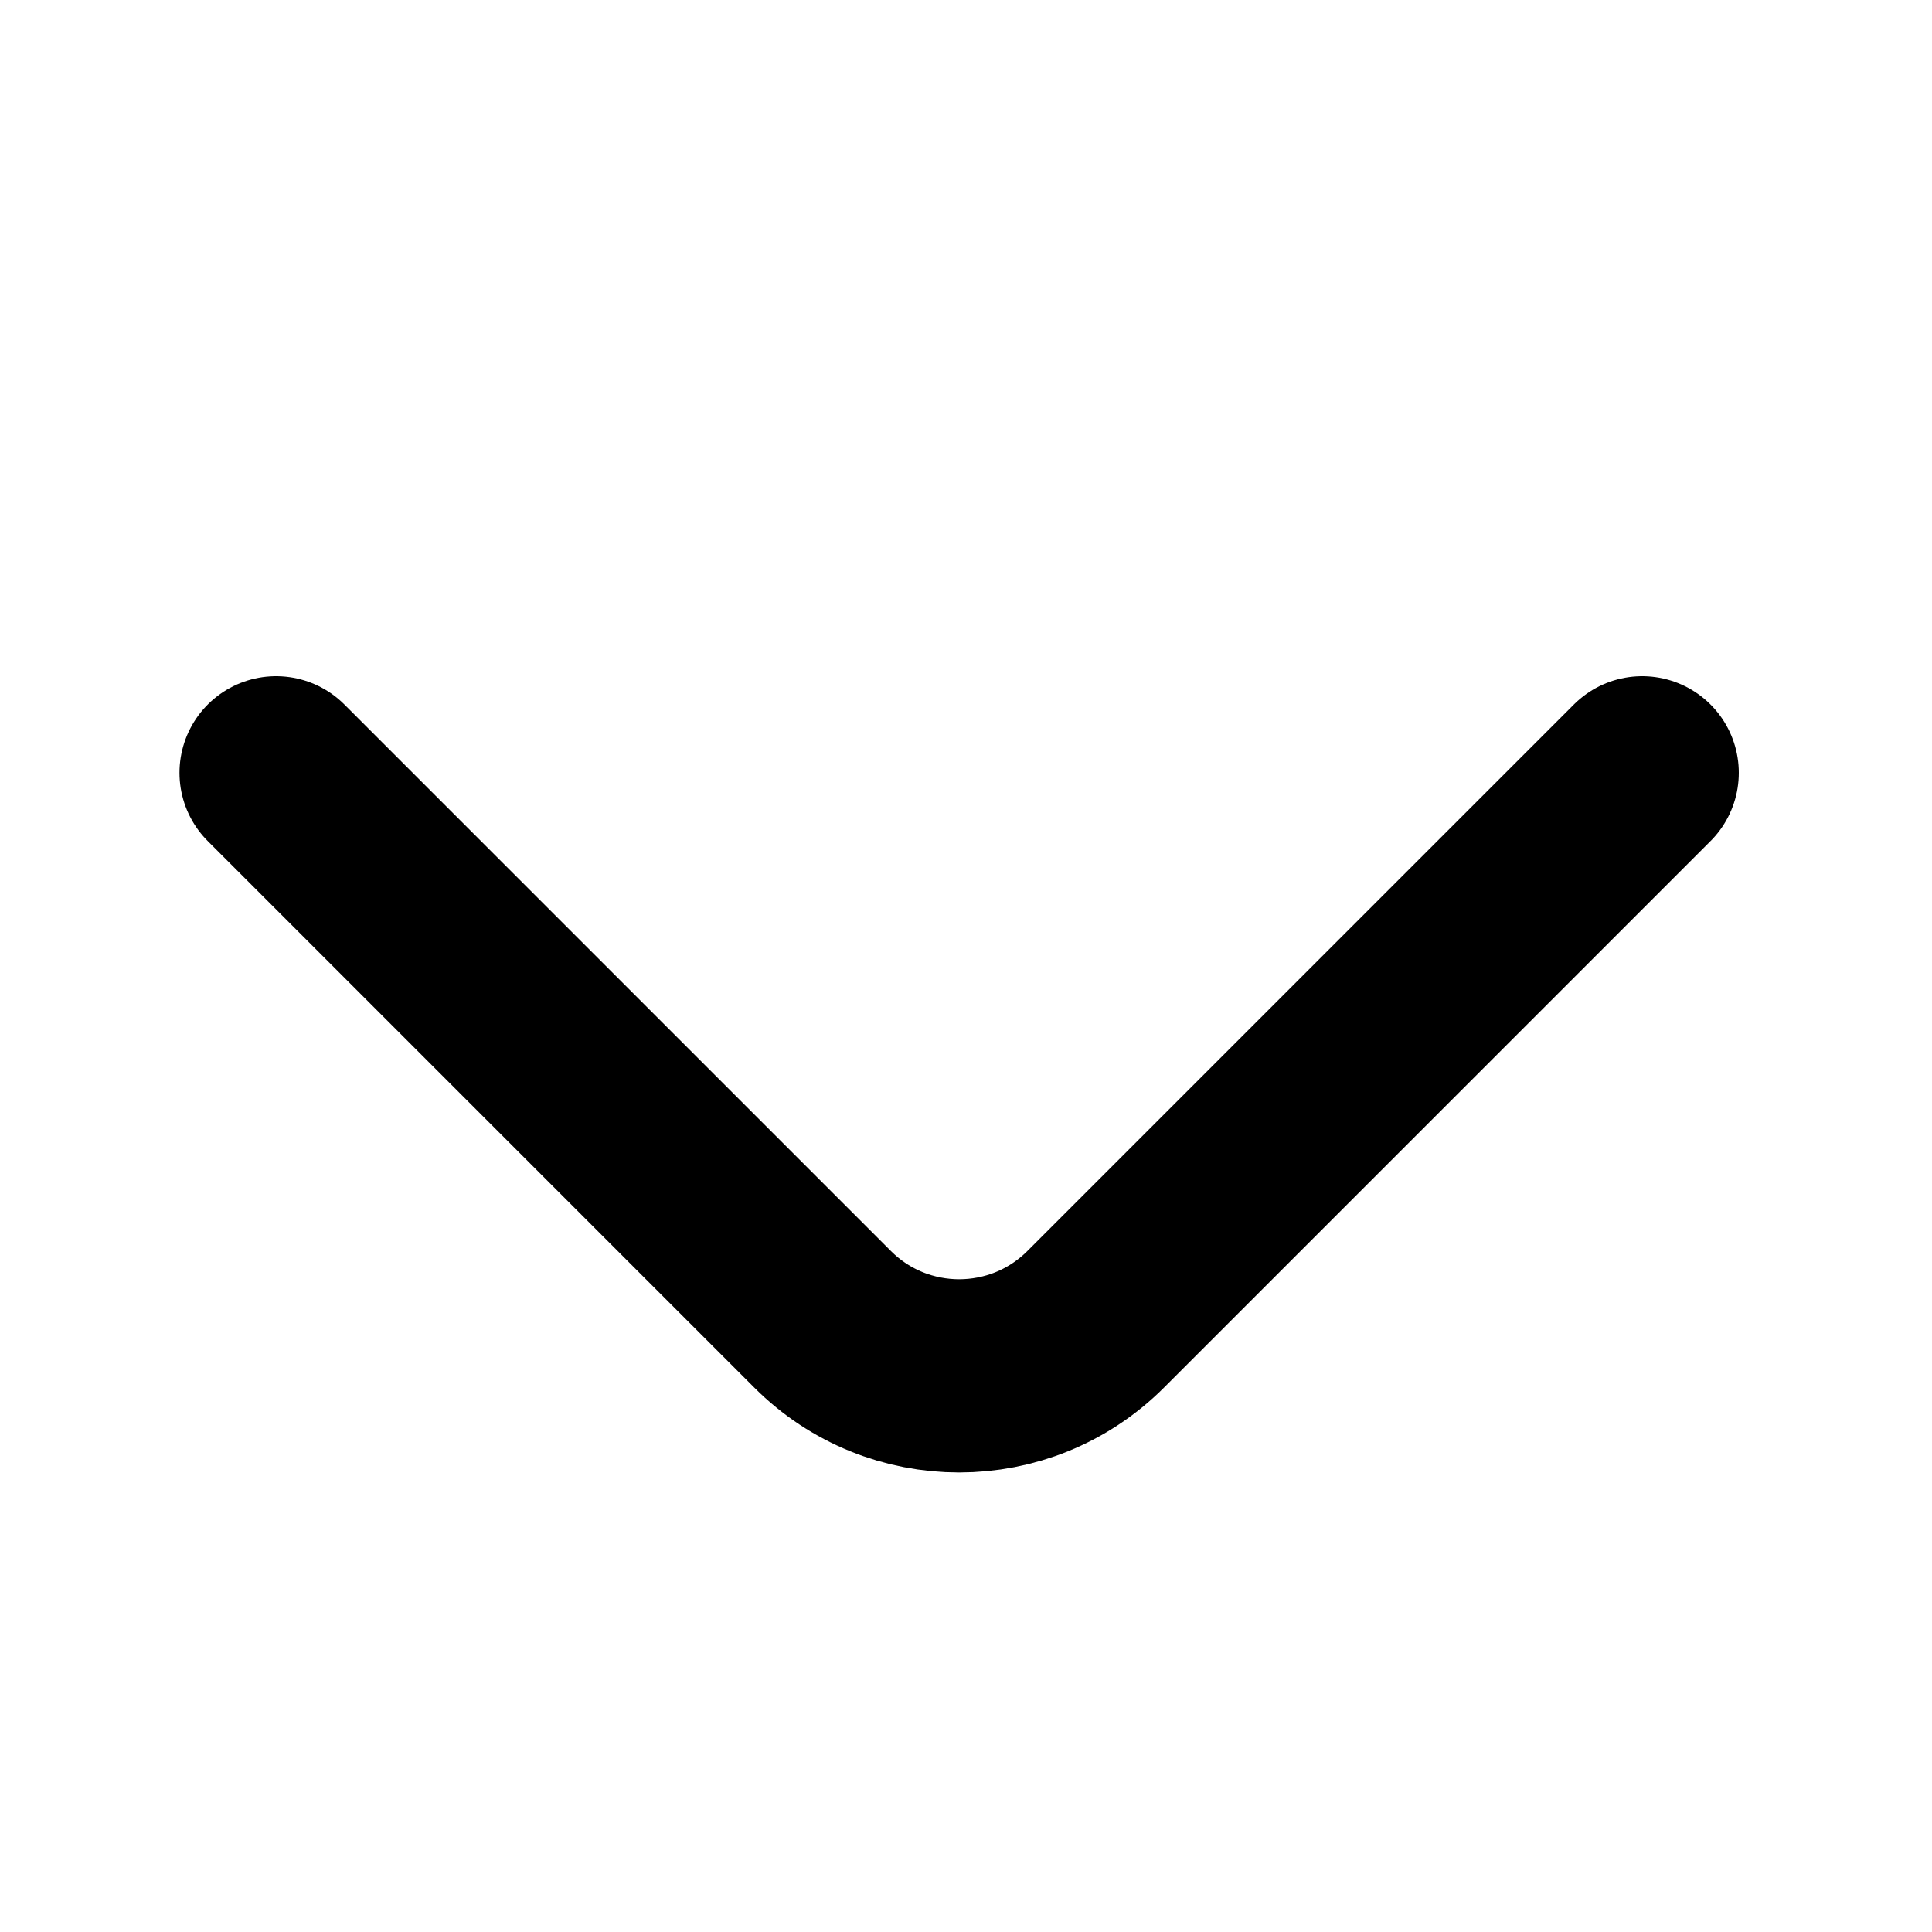
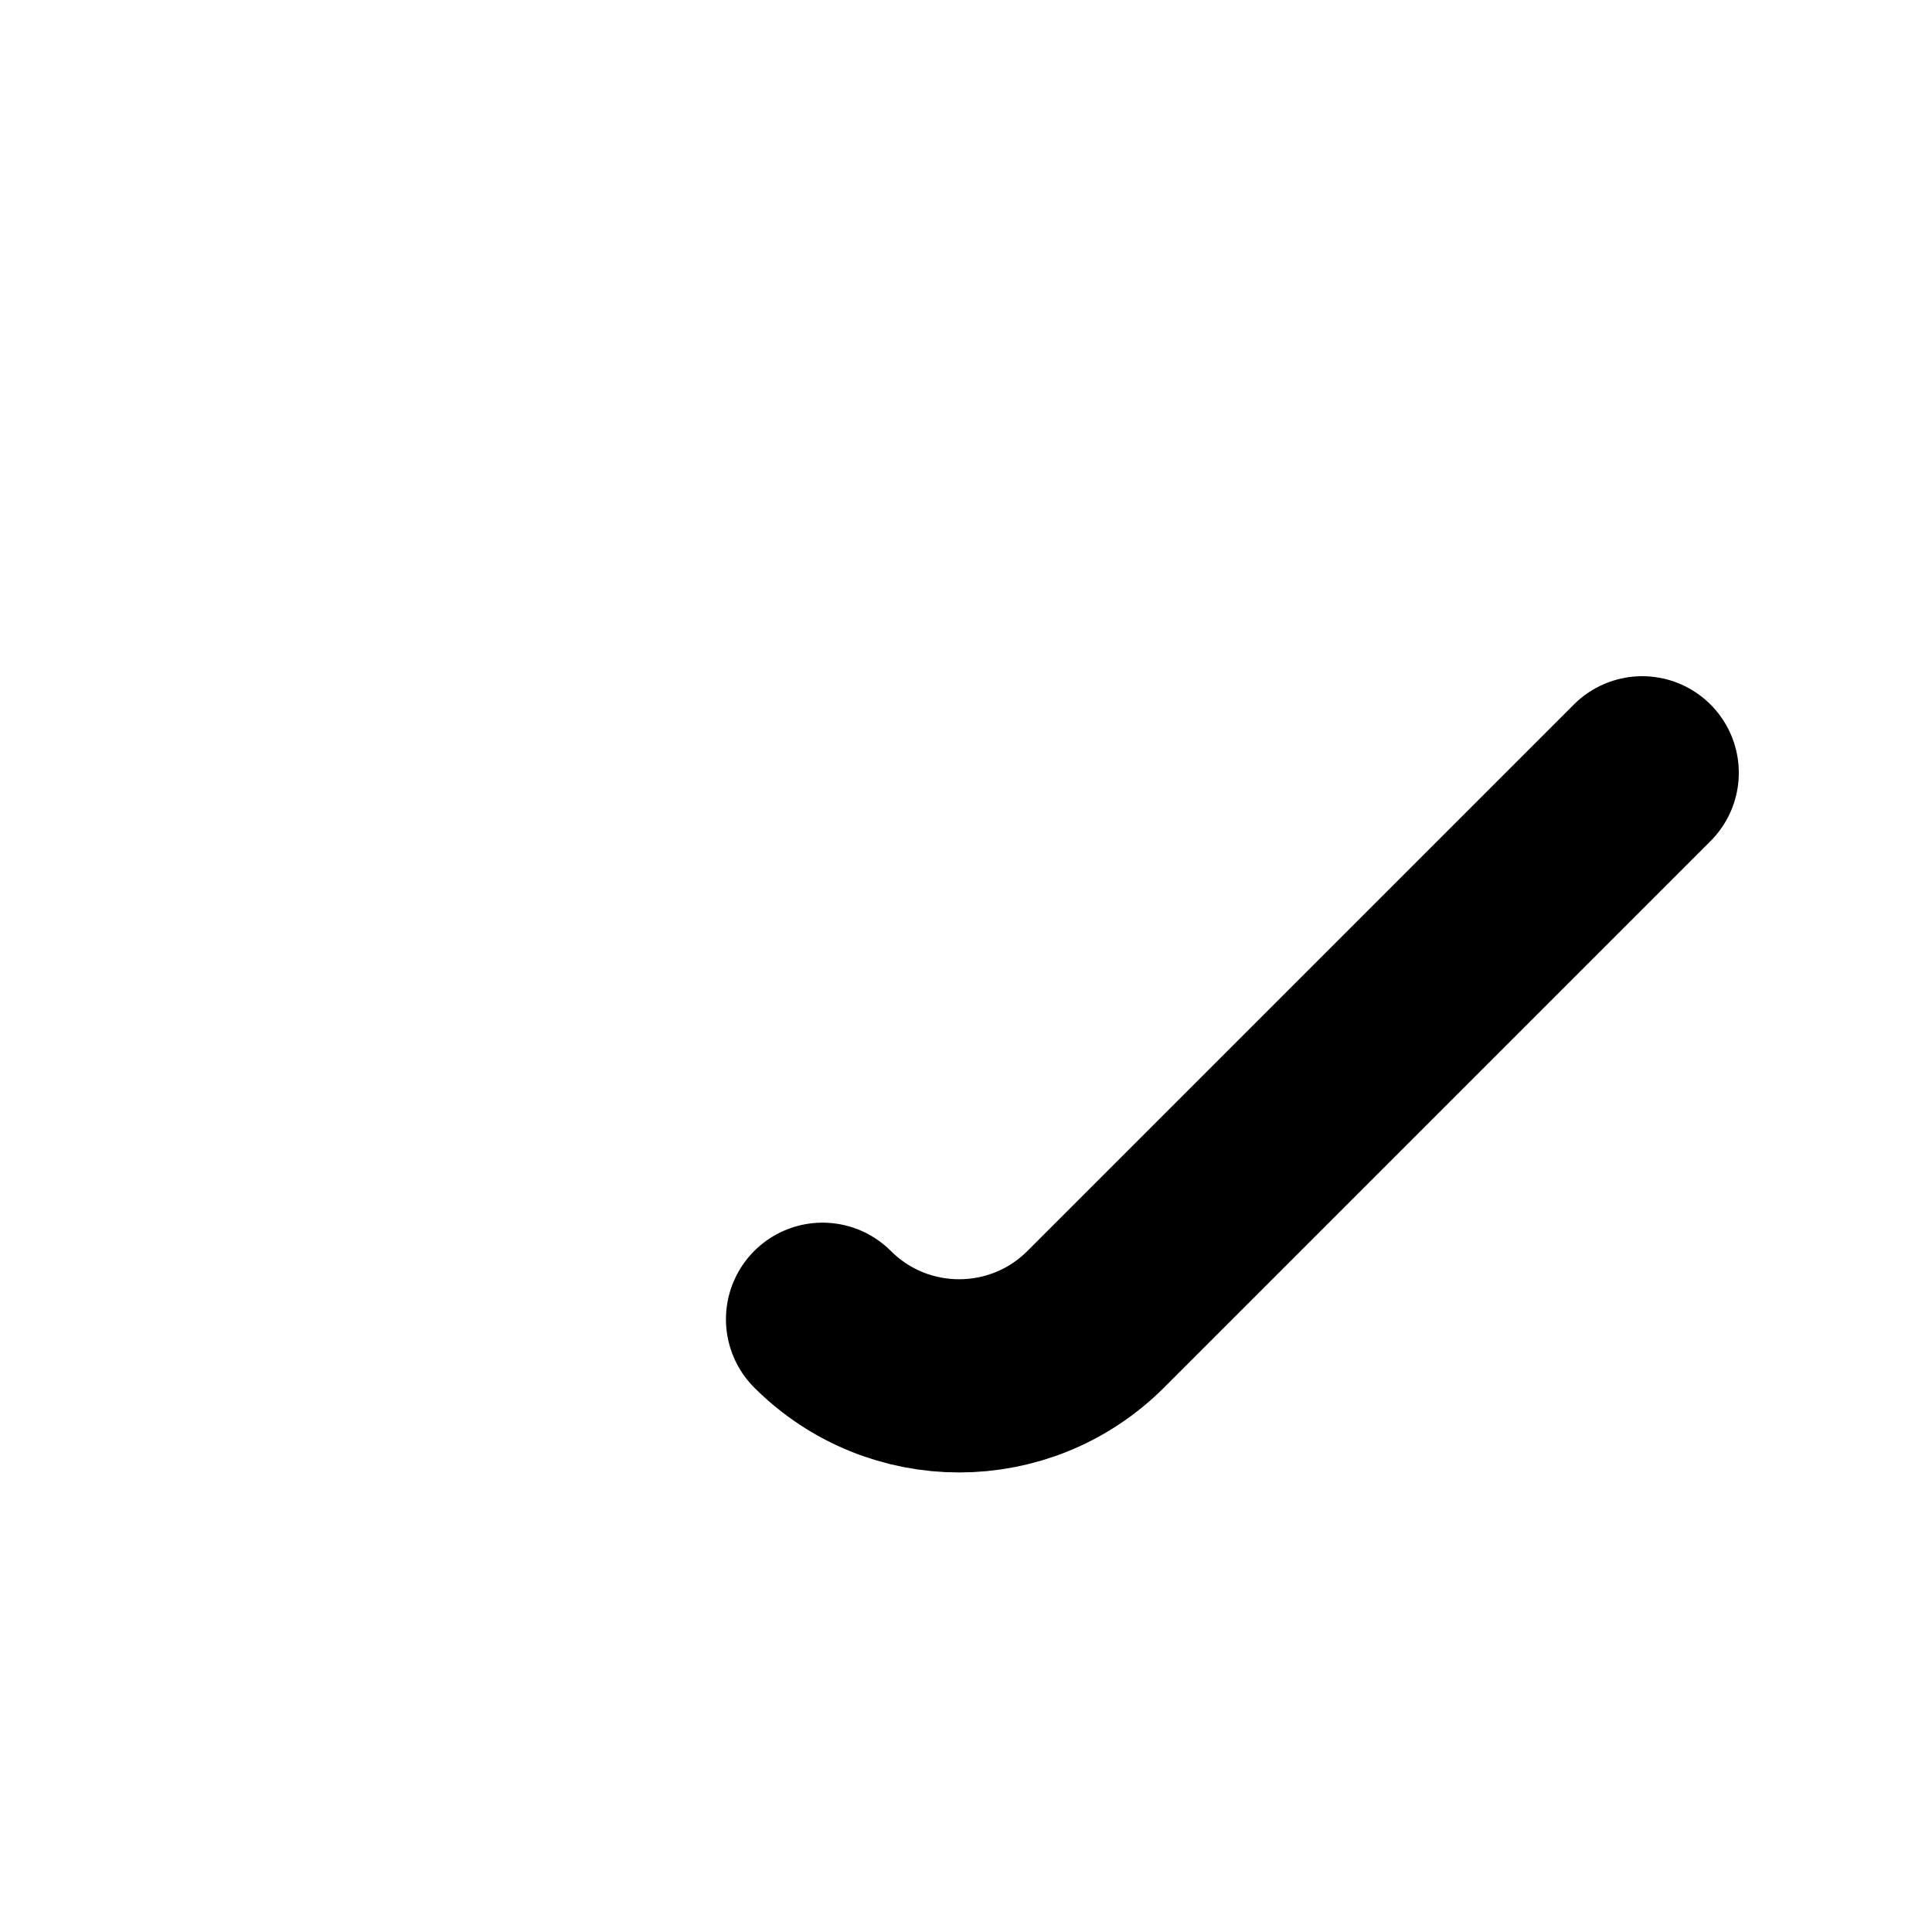
<svg xmlns="http://www.w3.org/2000/svg" width="20" height="20" viewBox="0 0 20 20" fill="none">
  <g id="Group 64">
-     <path id="Rectangle 61" d="M17 8L11.343 13.657C10.562 14.438 9.296 14.438 8.515 13.657L2.858 8" stroke="black" stroke-width="2" stroke-linecap="round" />
+     <path id="Rectangle 61" d="M17 8L11.343 13.657C10.562 14.438 9.296 14.438 8.515 13.657" stroke="black" stroke-width="2" stroke-linecap="round" />
  </g>
</svg>